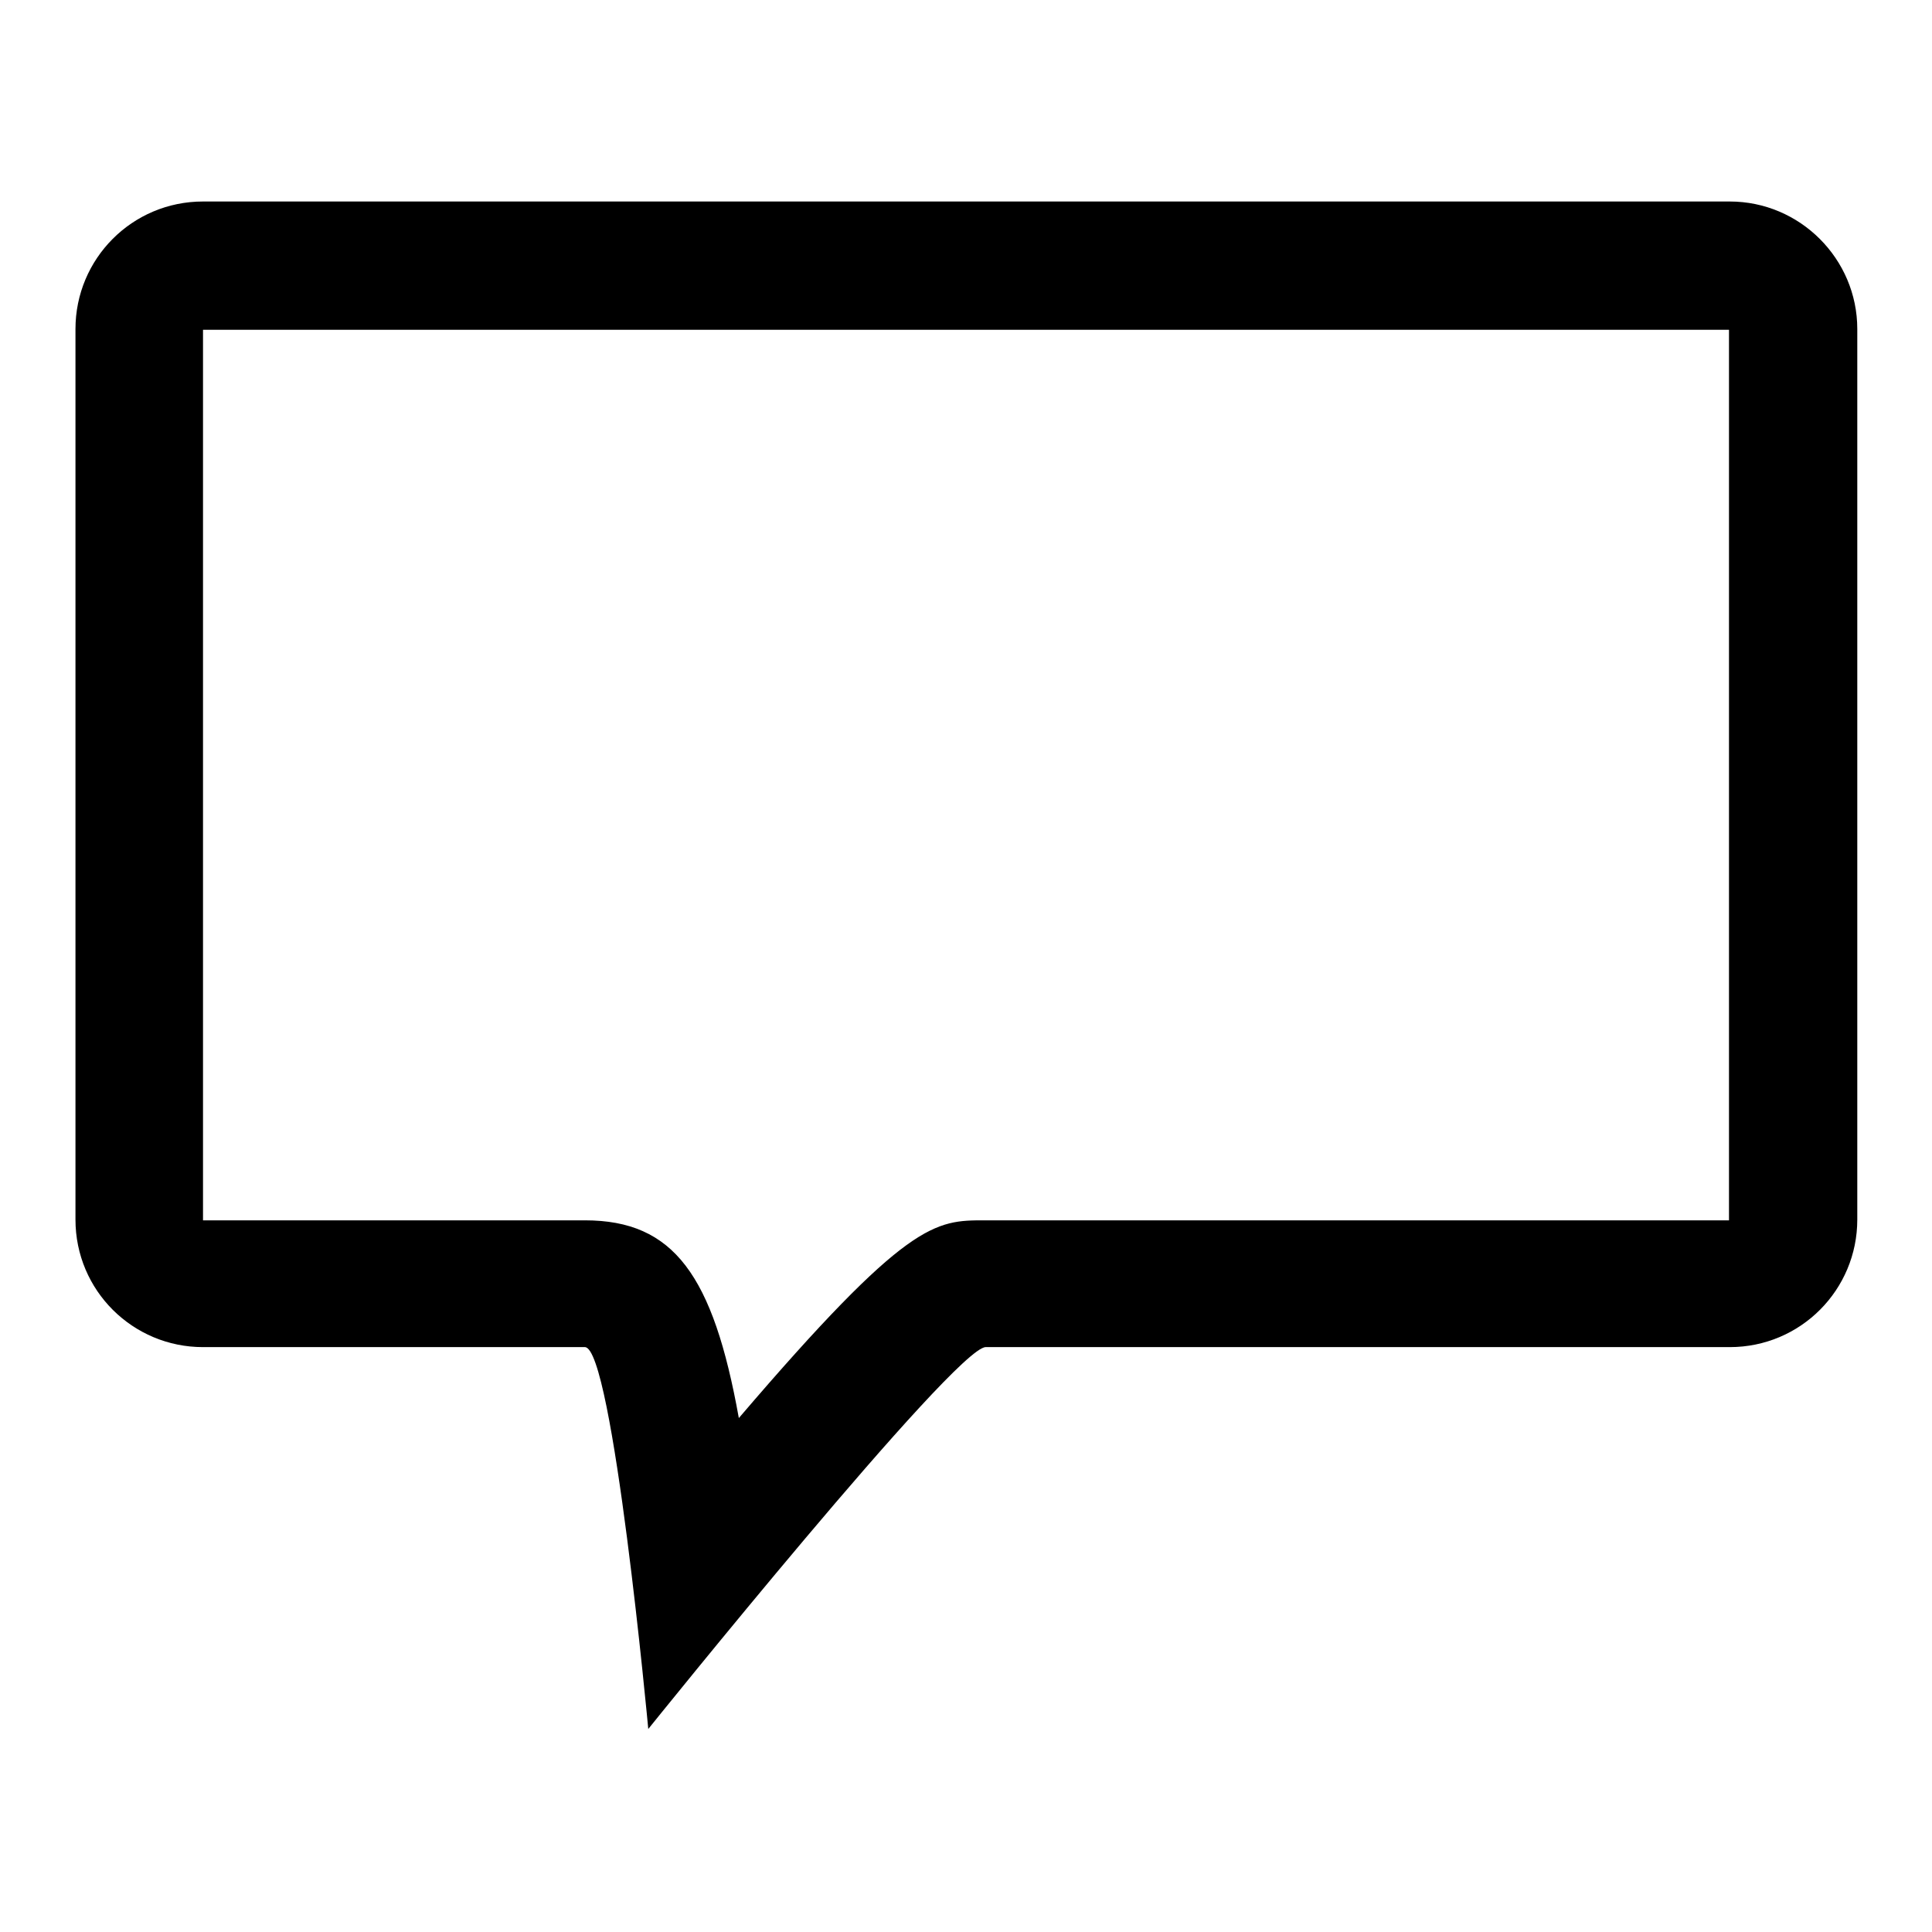
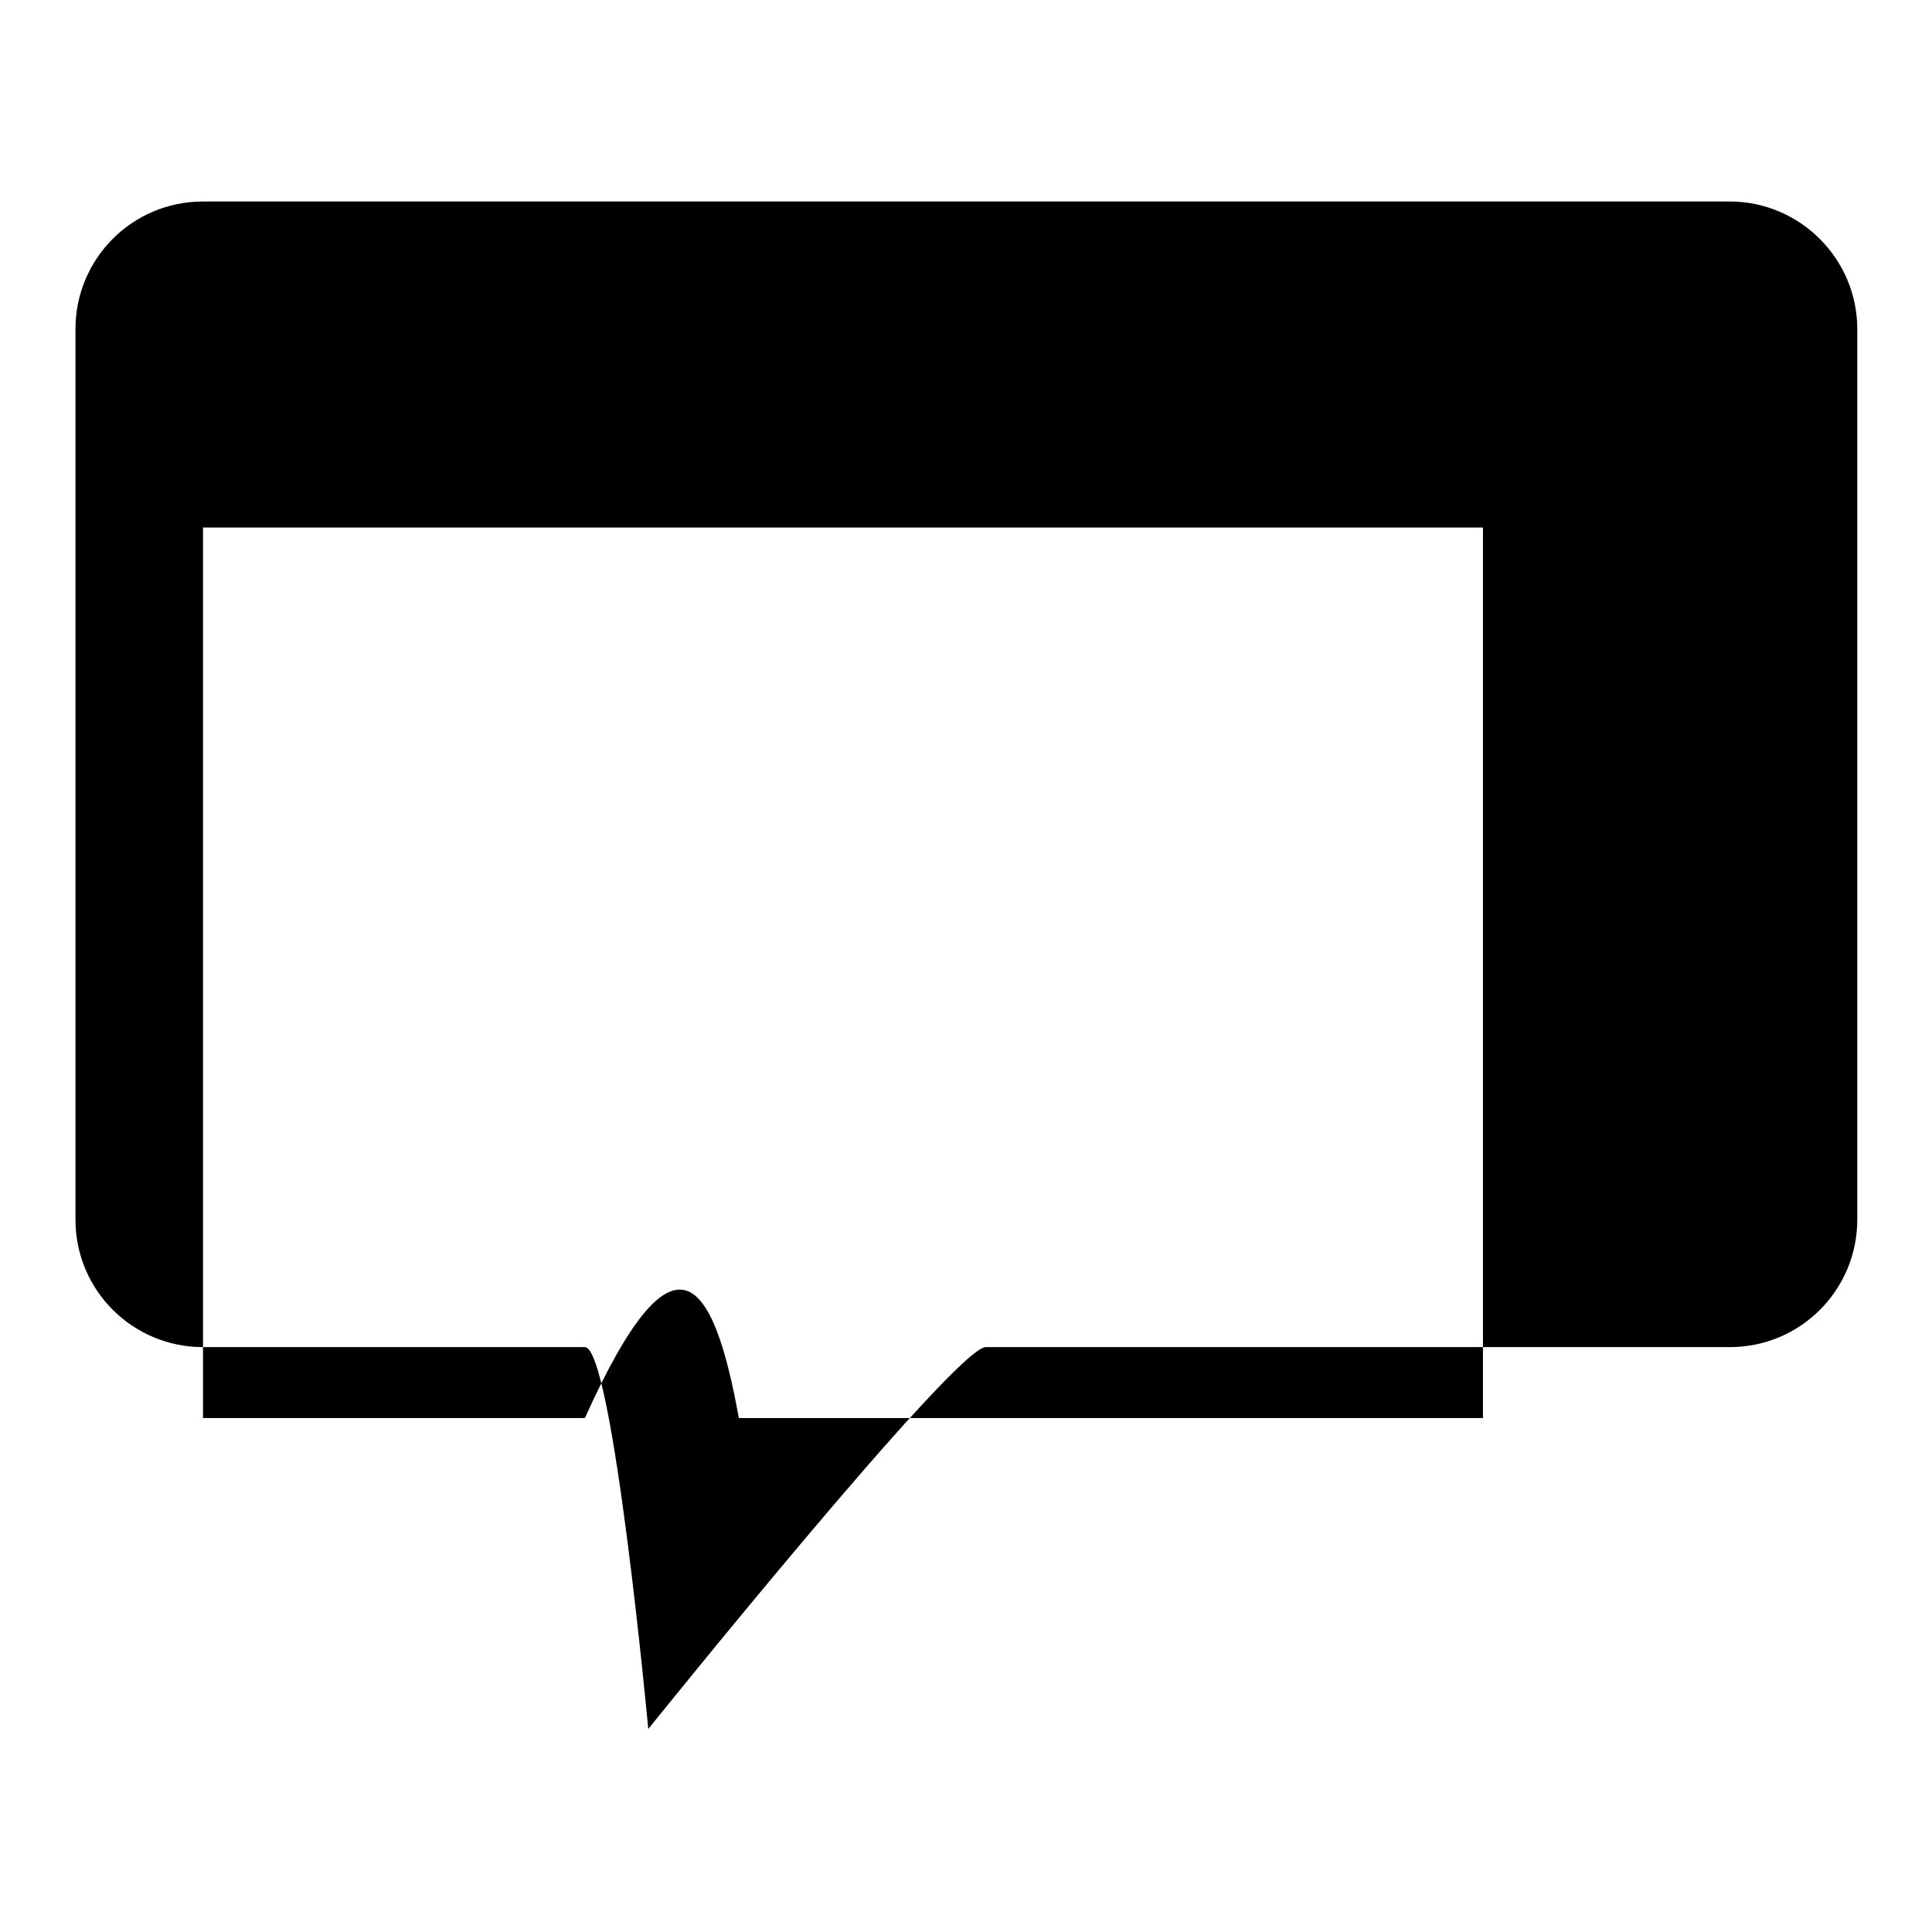
<svg xmlns="http://www.w3.org/2000/svg" version="1.1" x="0px" y="0px" viewBox="0 0 256 256" enable-background="new 0 0 256 256" xml:space="preserve">
  <g>
    <g>
-       <path fill="#000000" d="M97.9,187.9c22.4-26.2,26-26.2,32.6-26.2h98.6v-118H26.9v118h50.6C89.3,161.7,94.5,169,97.9,187.9 M85.9,229.1c0,0-4.7-50.6-8.4-50.6c-38.9,0-50.6,0-50.6,0c-9.3,0-16.9-7.5-16.9-16.9v-118c0-9.3,7.5-16.9,16.9-16.9h202.3c9.3,0,16.9,7.6,16.9,16.9v118c0,9.3-7.5,16.9-16.9,16.9c0,0-49.6,0-98.6,0C126.5,178.6,85.9,229.1,85.9,229.1L85.9,229.1L85.9,229.1z" />
+       <path fill="#000000" d="M97.9,187.9h98.6v-118H26.9v118h50.6C89.3,161.7,94.5,169,97.9,187.9 M85.9,229.1c0,0-4.7-50.6-8.4-50.6c-38.9,0-50.6,0-50.6,0c-9.3,0-16.9-7.5-16.9-16.9v-118c0-9.3,7.5-16.9,16.9-16.9h202.3c9.3,0,16.9,7.6,16.9,16.9v118c0,9.3-7.5,16.9-16.9,16.9c0,0-49.6,0-98.6,0C126.5,178.6,85.9,229.1,85.9,229.1L85.9,229.1L85.9,229.1z" />
    </g>
  </g>
</svg>